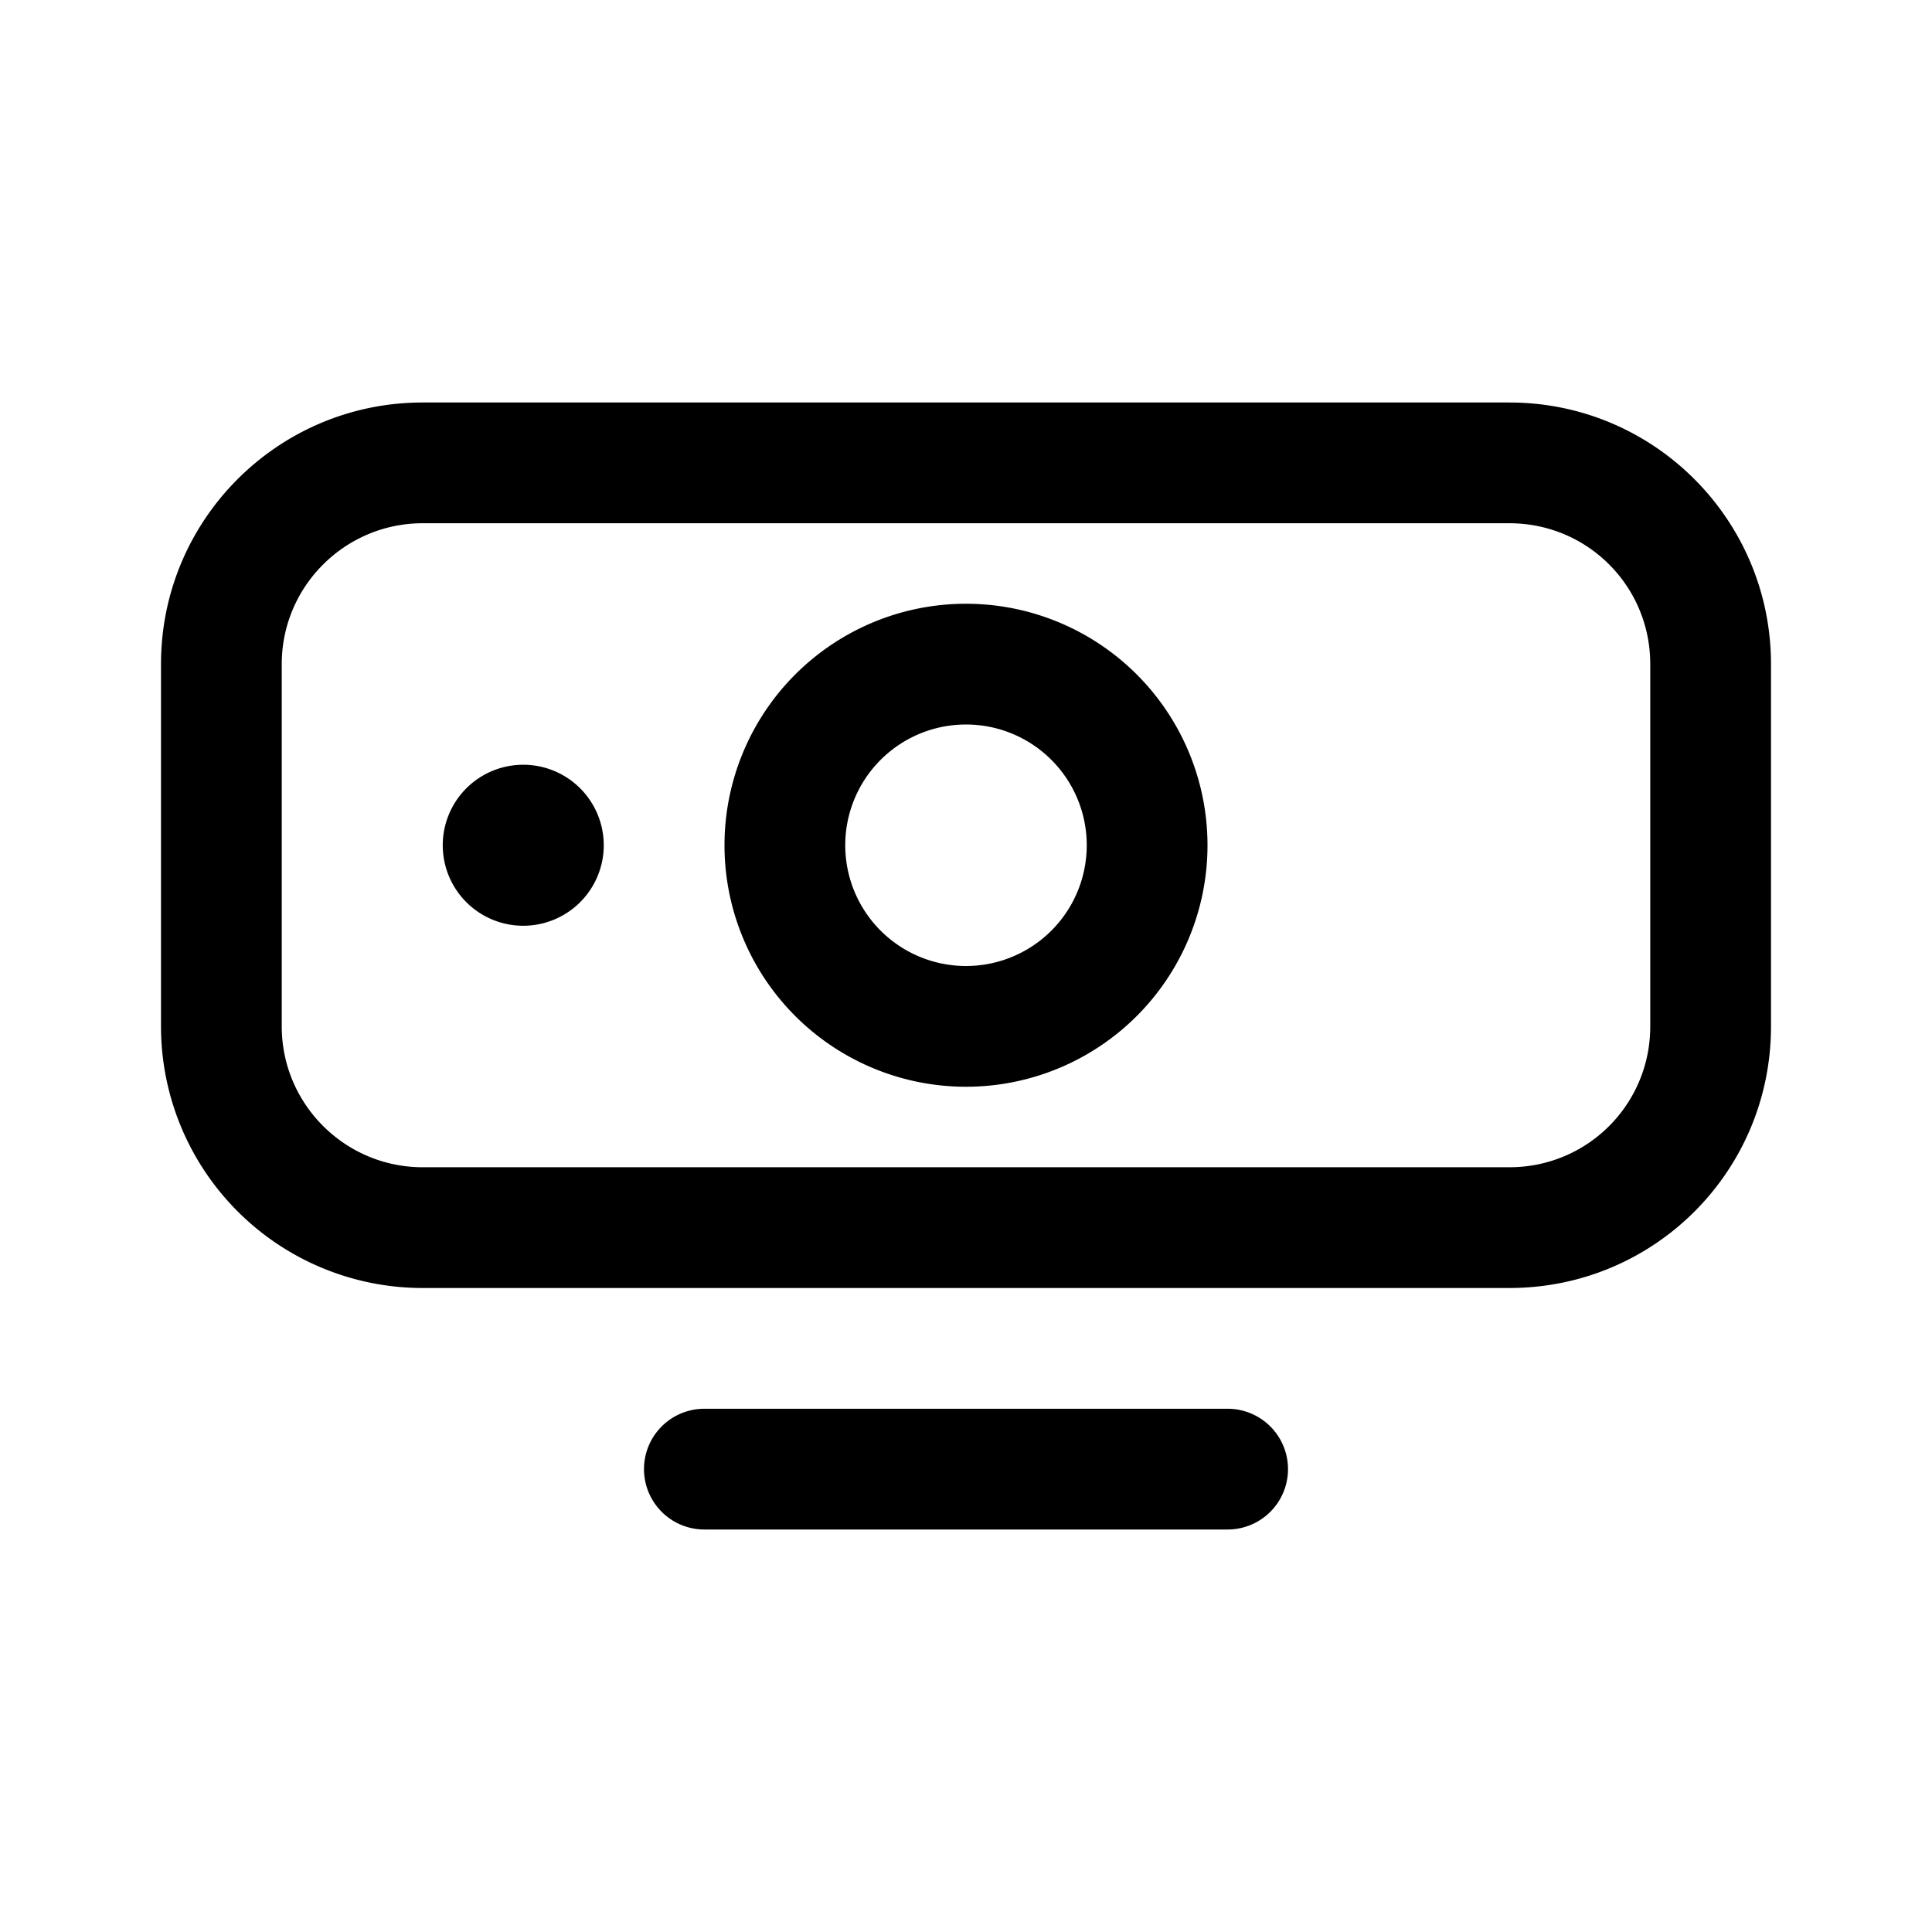
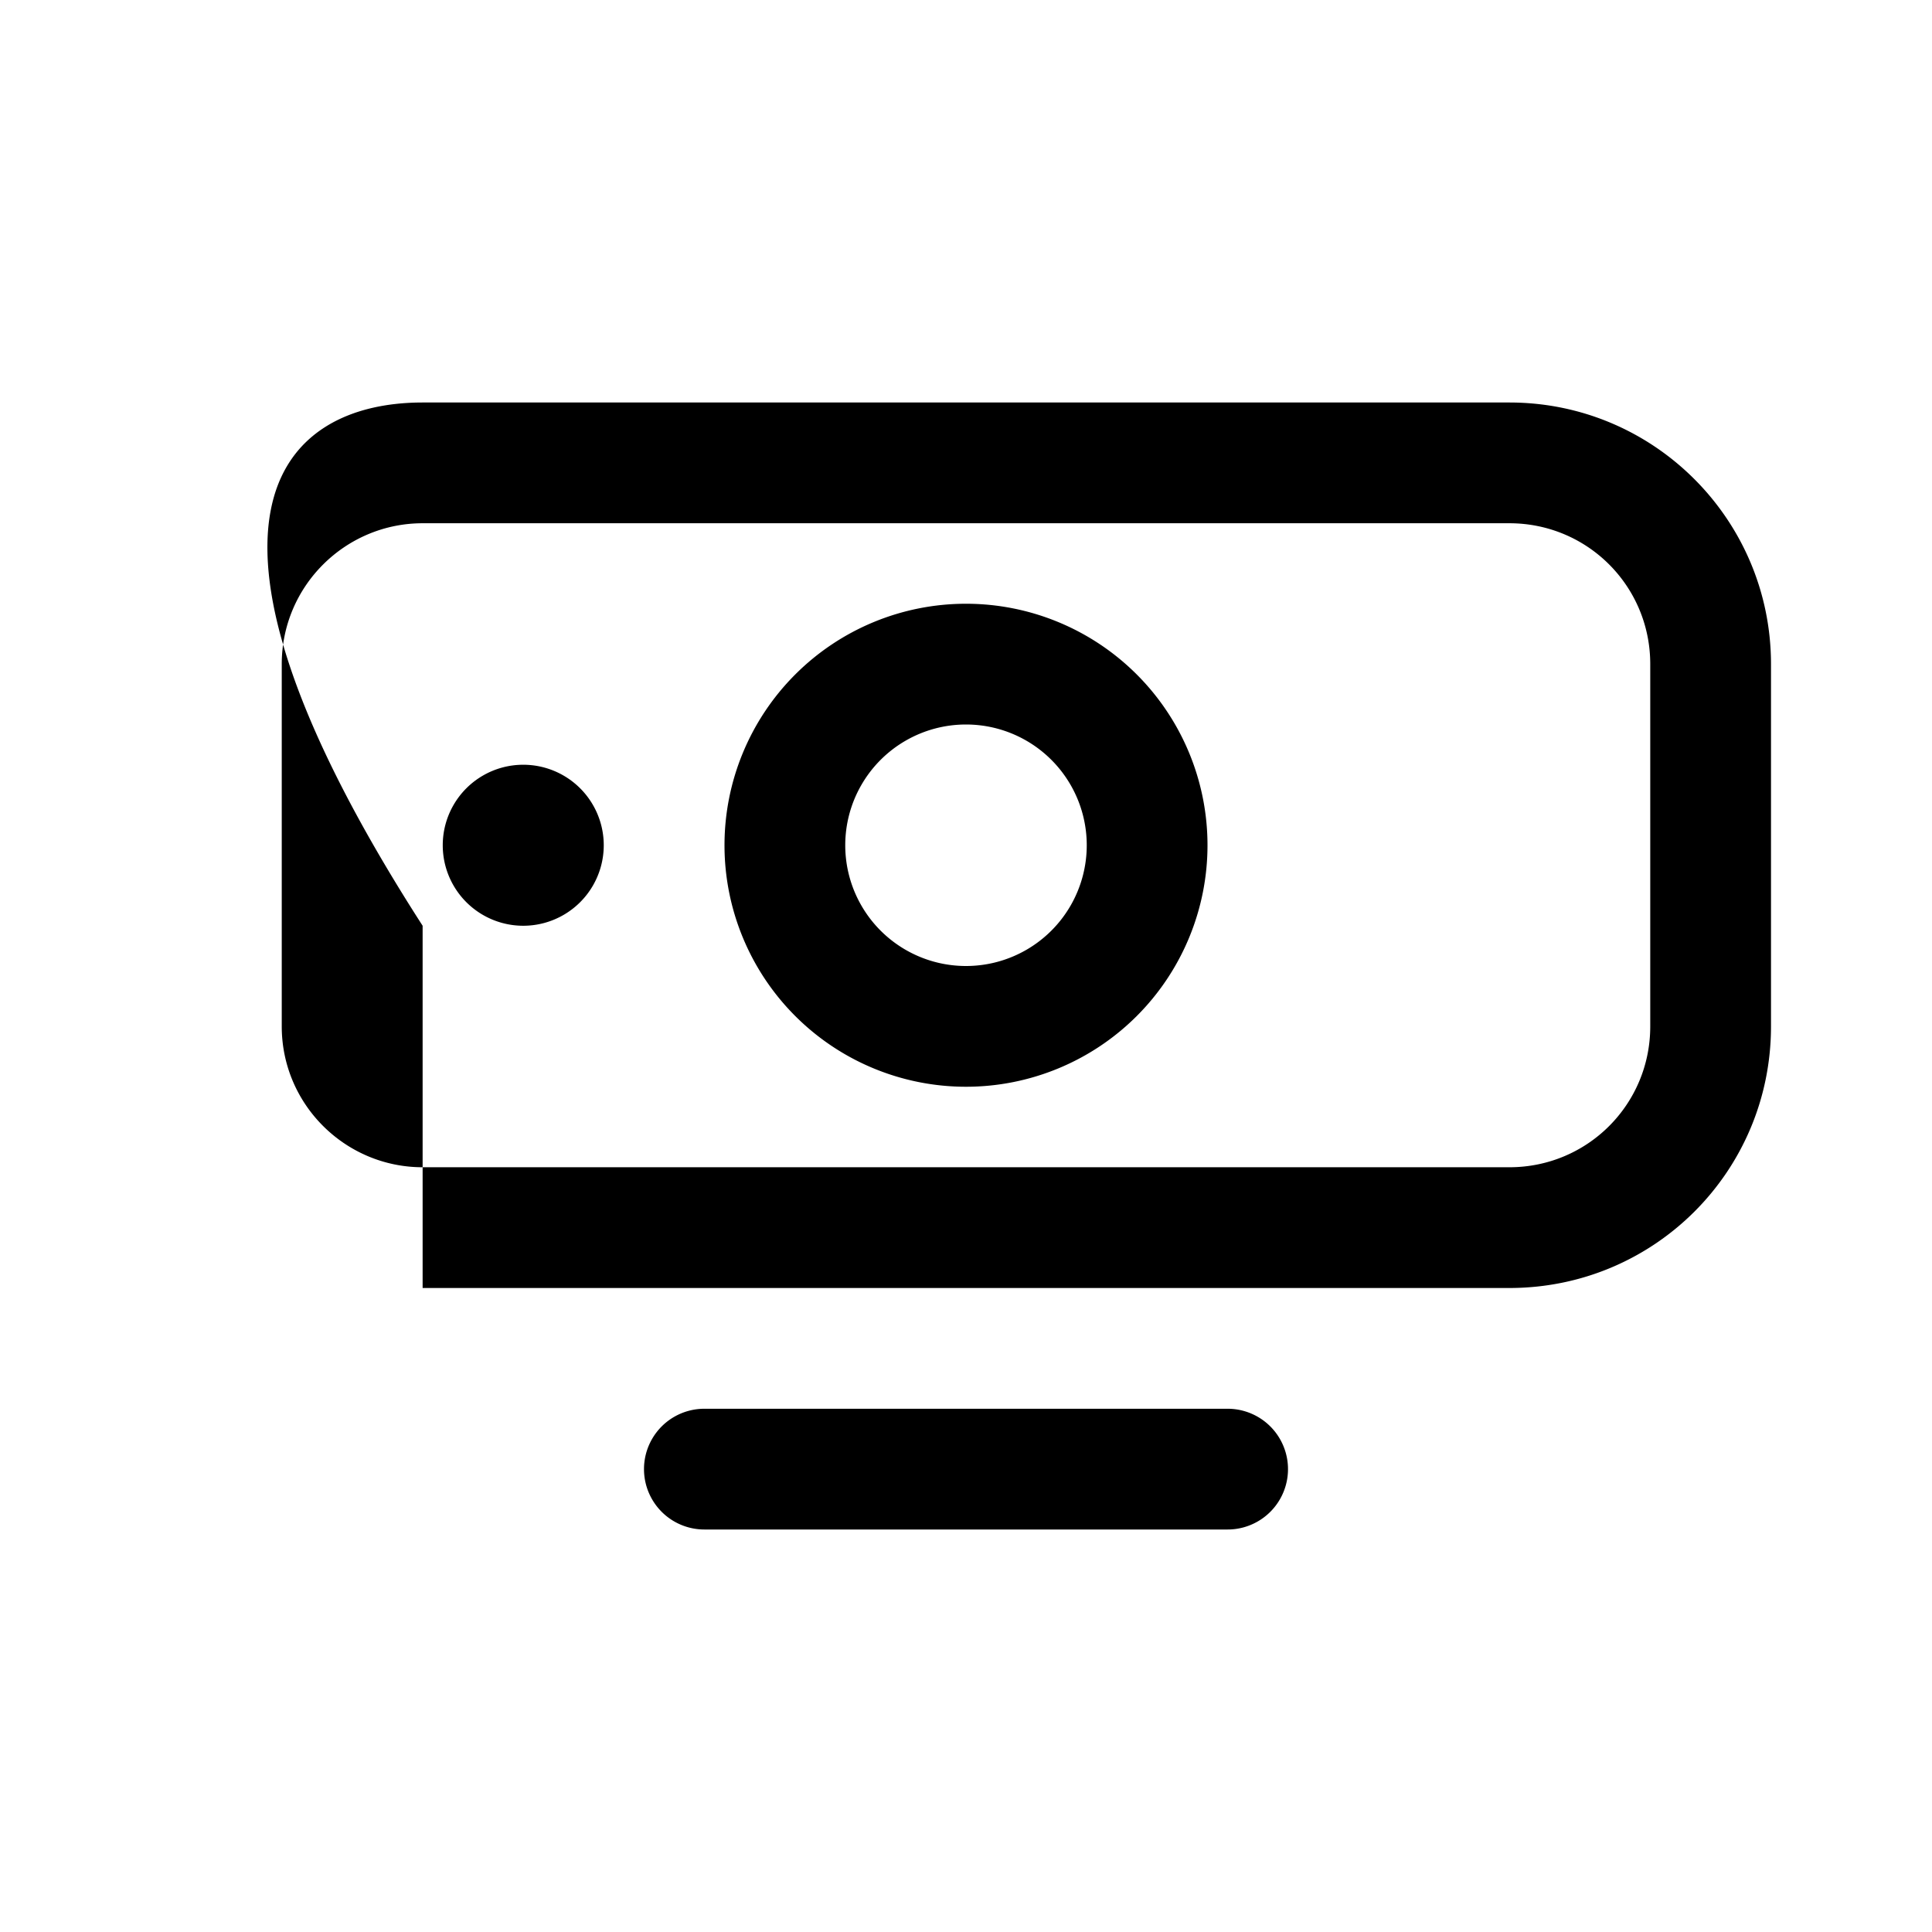
<svg xmlns="http://www.w3.org/2000/svg" width="24" height="24" viewBox="0 0 24 24">
-   <path d="M15.25 17.5a.75.75 0 0 1 0 1.5h-6.5a.75.75 0 0 1 0-1.5h6.5ZM18.75 5C20.55 5 22 6.46 22 8.25v4.5c0 1.8-1.45 3.25-3.25 3.25H5.25A3.25 3.25 0 0 1 2 12.75v-4.5C2 6.45 3.46 5 5.25 5h13.5ZM5.25 6.5c-.96 0-1.75.78-1.75 1.75v4.5c0 .97.79 1.75 1.75 1.75h13.5c.97 0 1.75-.78 1.75-1.75v-4.5c0-.97-.78-1.75-1.75-1.75H5.25Zm6.75 1a3 3 0 1 1 0 6 3 3 0 0 1 0-6ZM12 9a1.5 1.5 0 1 0 0 3 1.5 1.5 0 0 0 0-3Zm-5.5.5a1 1 0 1 1 0 2 1 1 0 0 1 0-2Z" />
+   <path d="M15.25 17.5a.75.75 0 0 1 0 1.5h-6.5a.75.75 0 0 1 0-1.5h6.5ZM18.75 5C20.55 5 22 6.46 22 8.25v4.5c0 1.8-1.45 3.25-3.25 3.25H5.25v-4.5C2 6.45 3.46 5 5.25 5h13.5ZM5.25 6.5c-.96 0-1.75.78-1.75 1.75v4.5c0 .97.79 1.75 1.75 1.75h13.5c.97 0 1.75-.78 1.75-1.75v-4.5c0-.97-.78-1.75-1.75-1.75H5.25Zm6.75 1a3 3 0 1 1 0 6 3 3 0 0 1 0-6ZM12 9a1.5 1.5 0 1 0 0 3 1.5 1.5 0 0 0 0-3Zm-5.5.5a1 1 0 1 1 0 2 1 1 0 0 1 0-2Z" />
</svg>